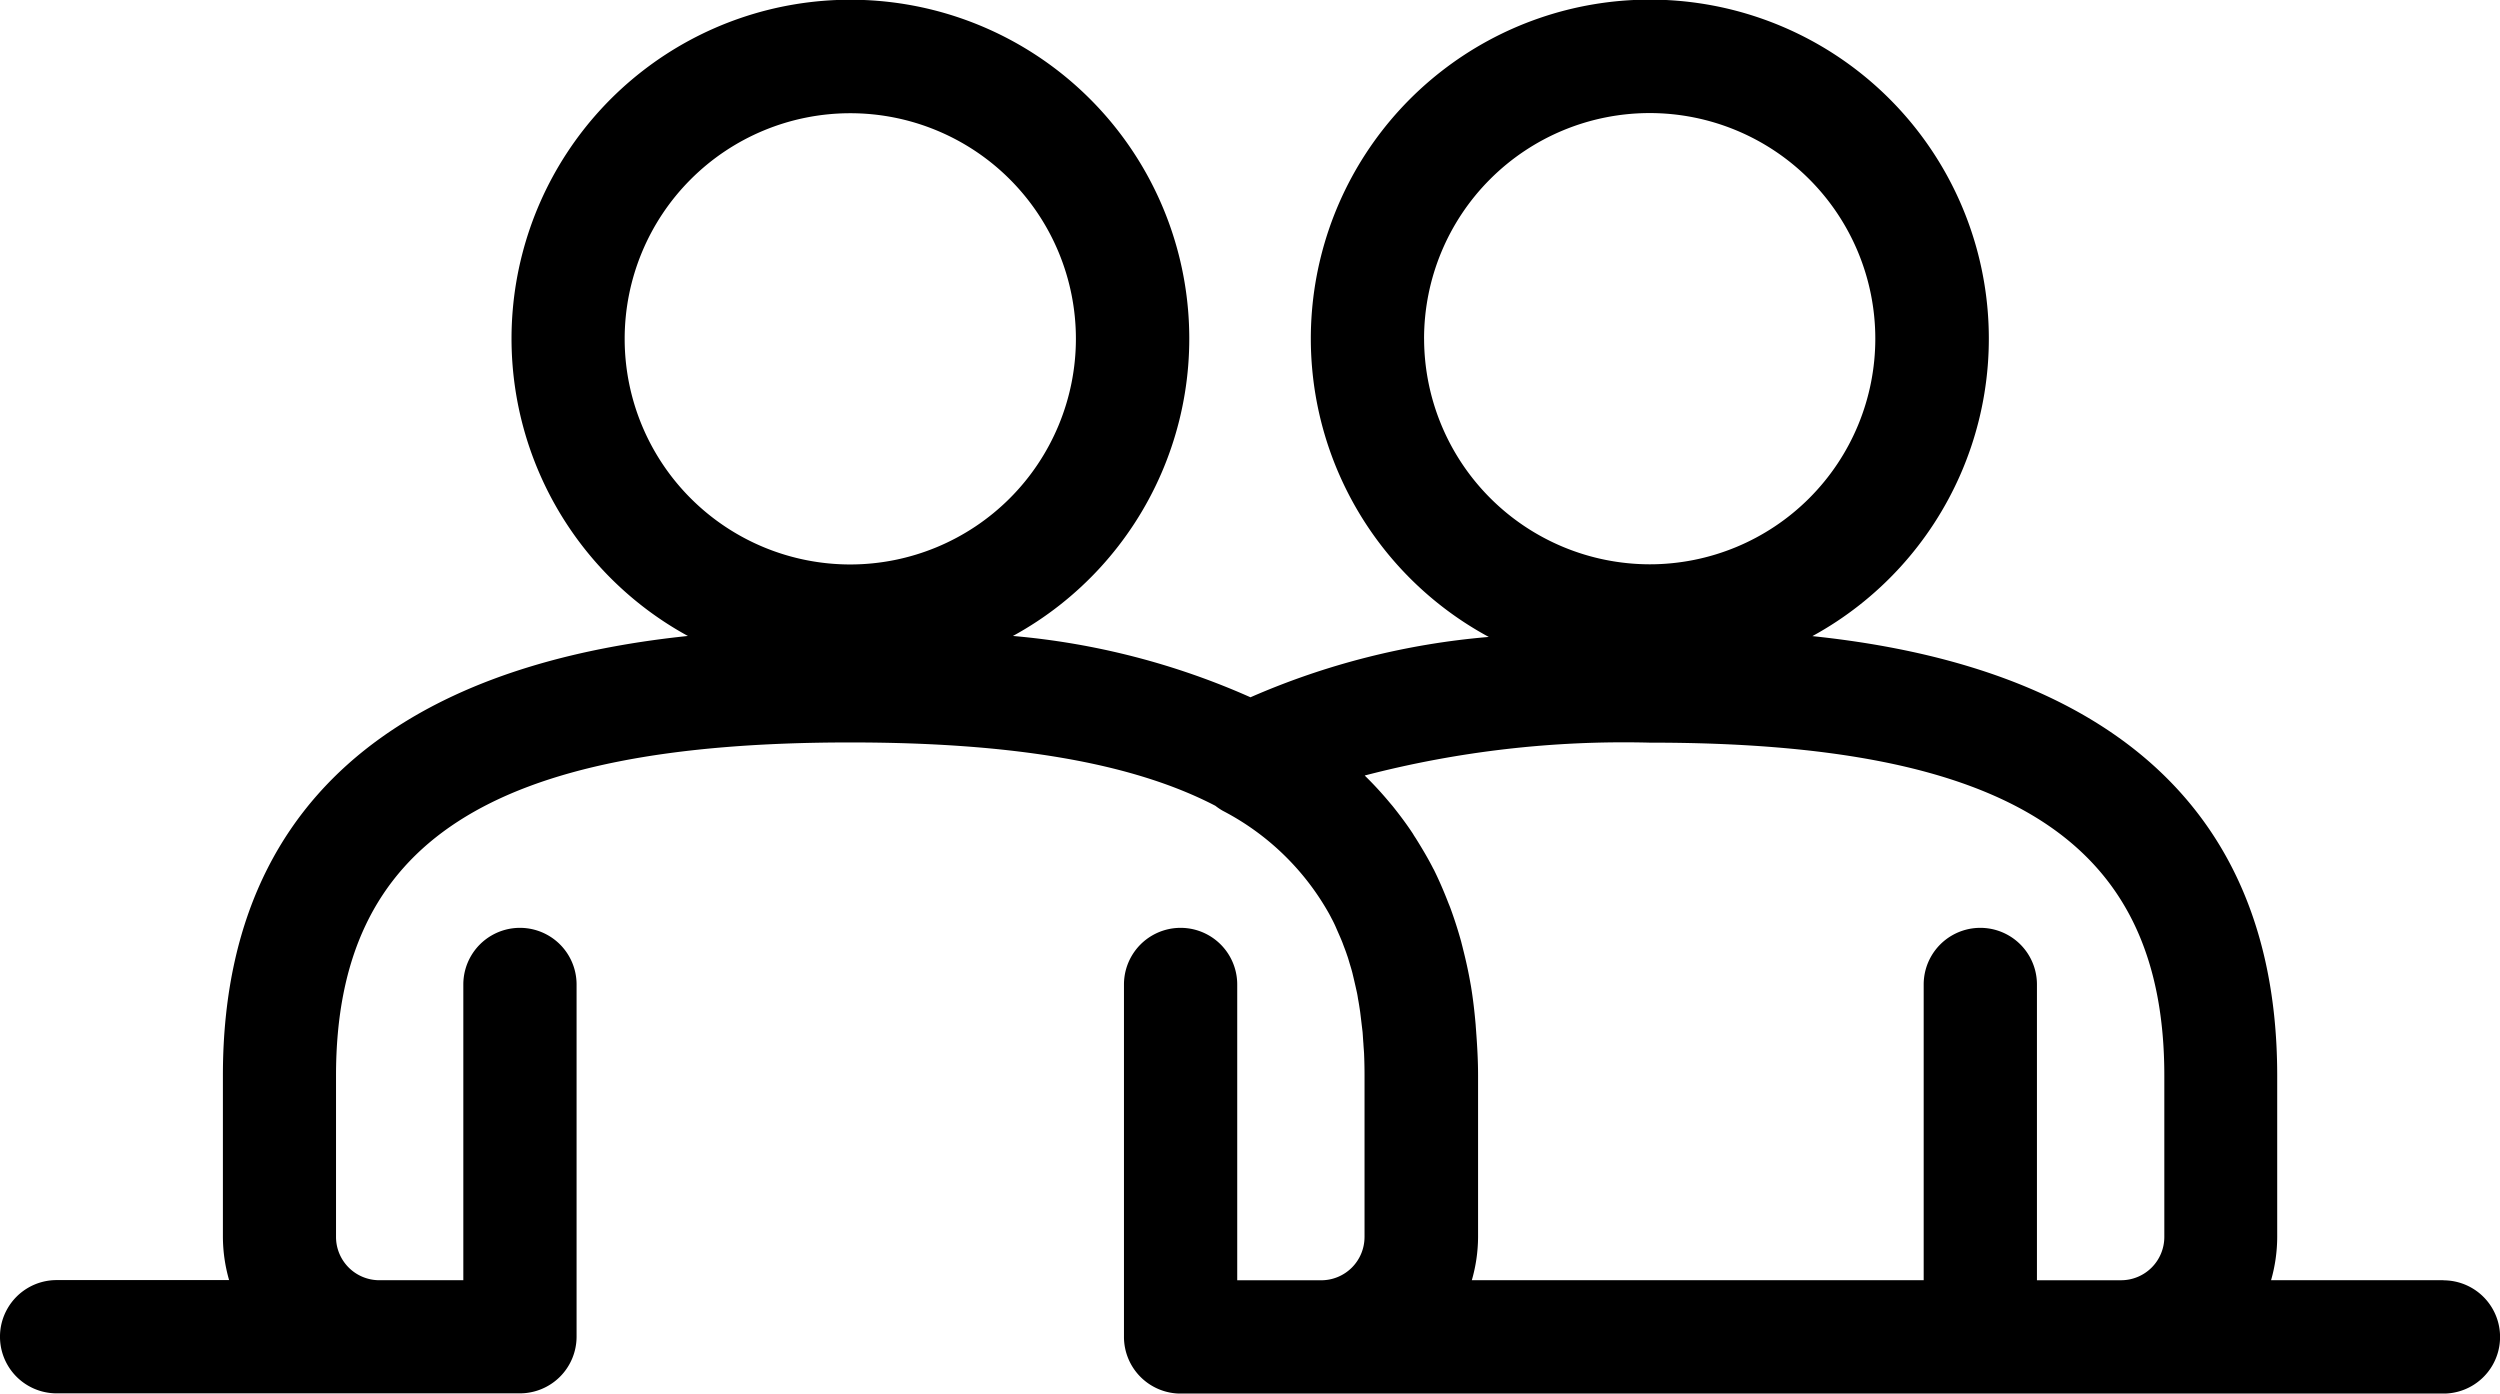
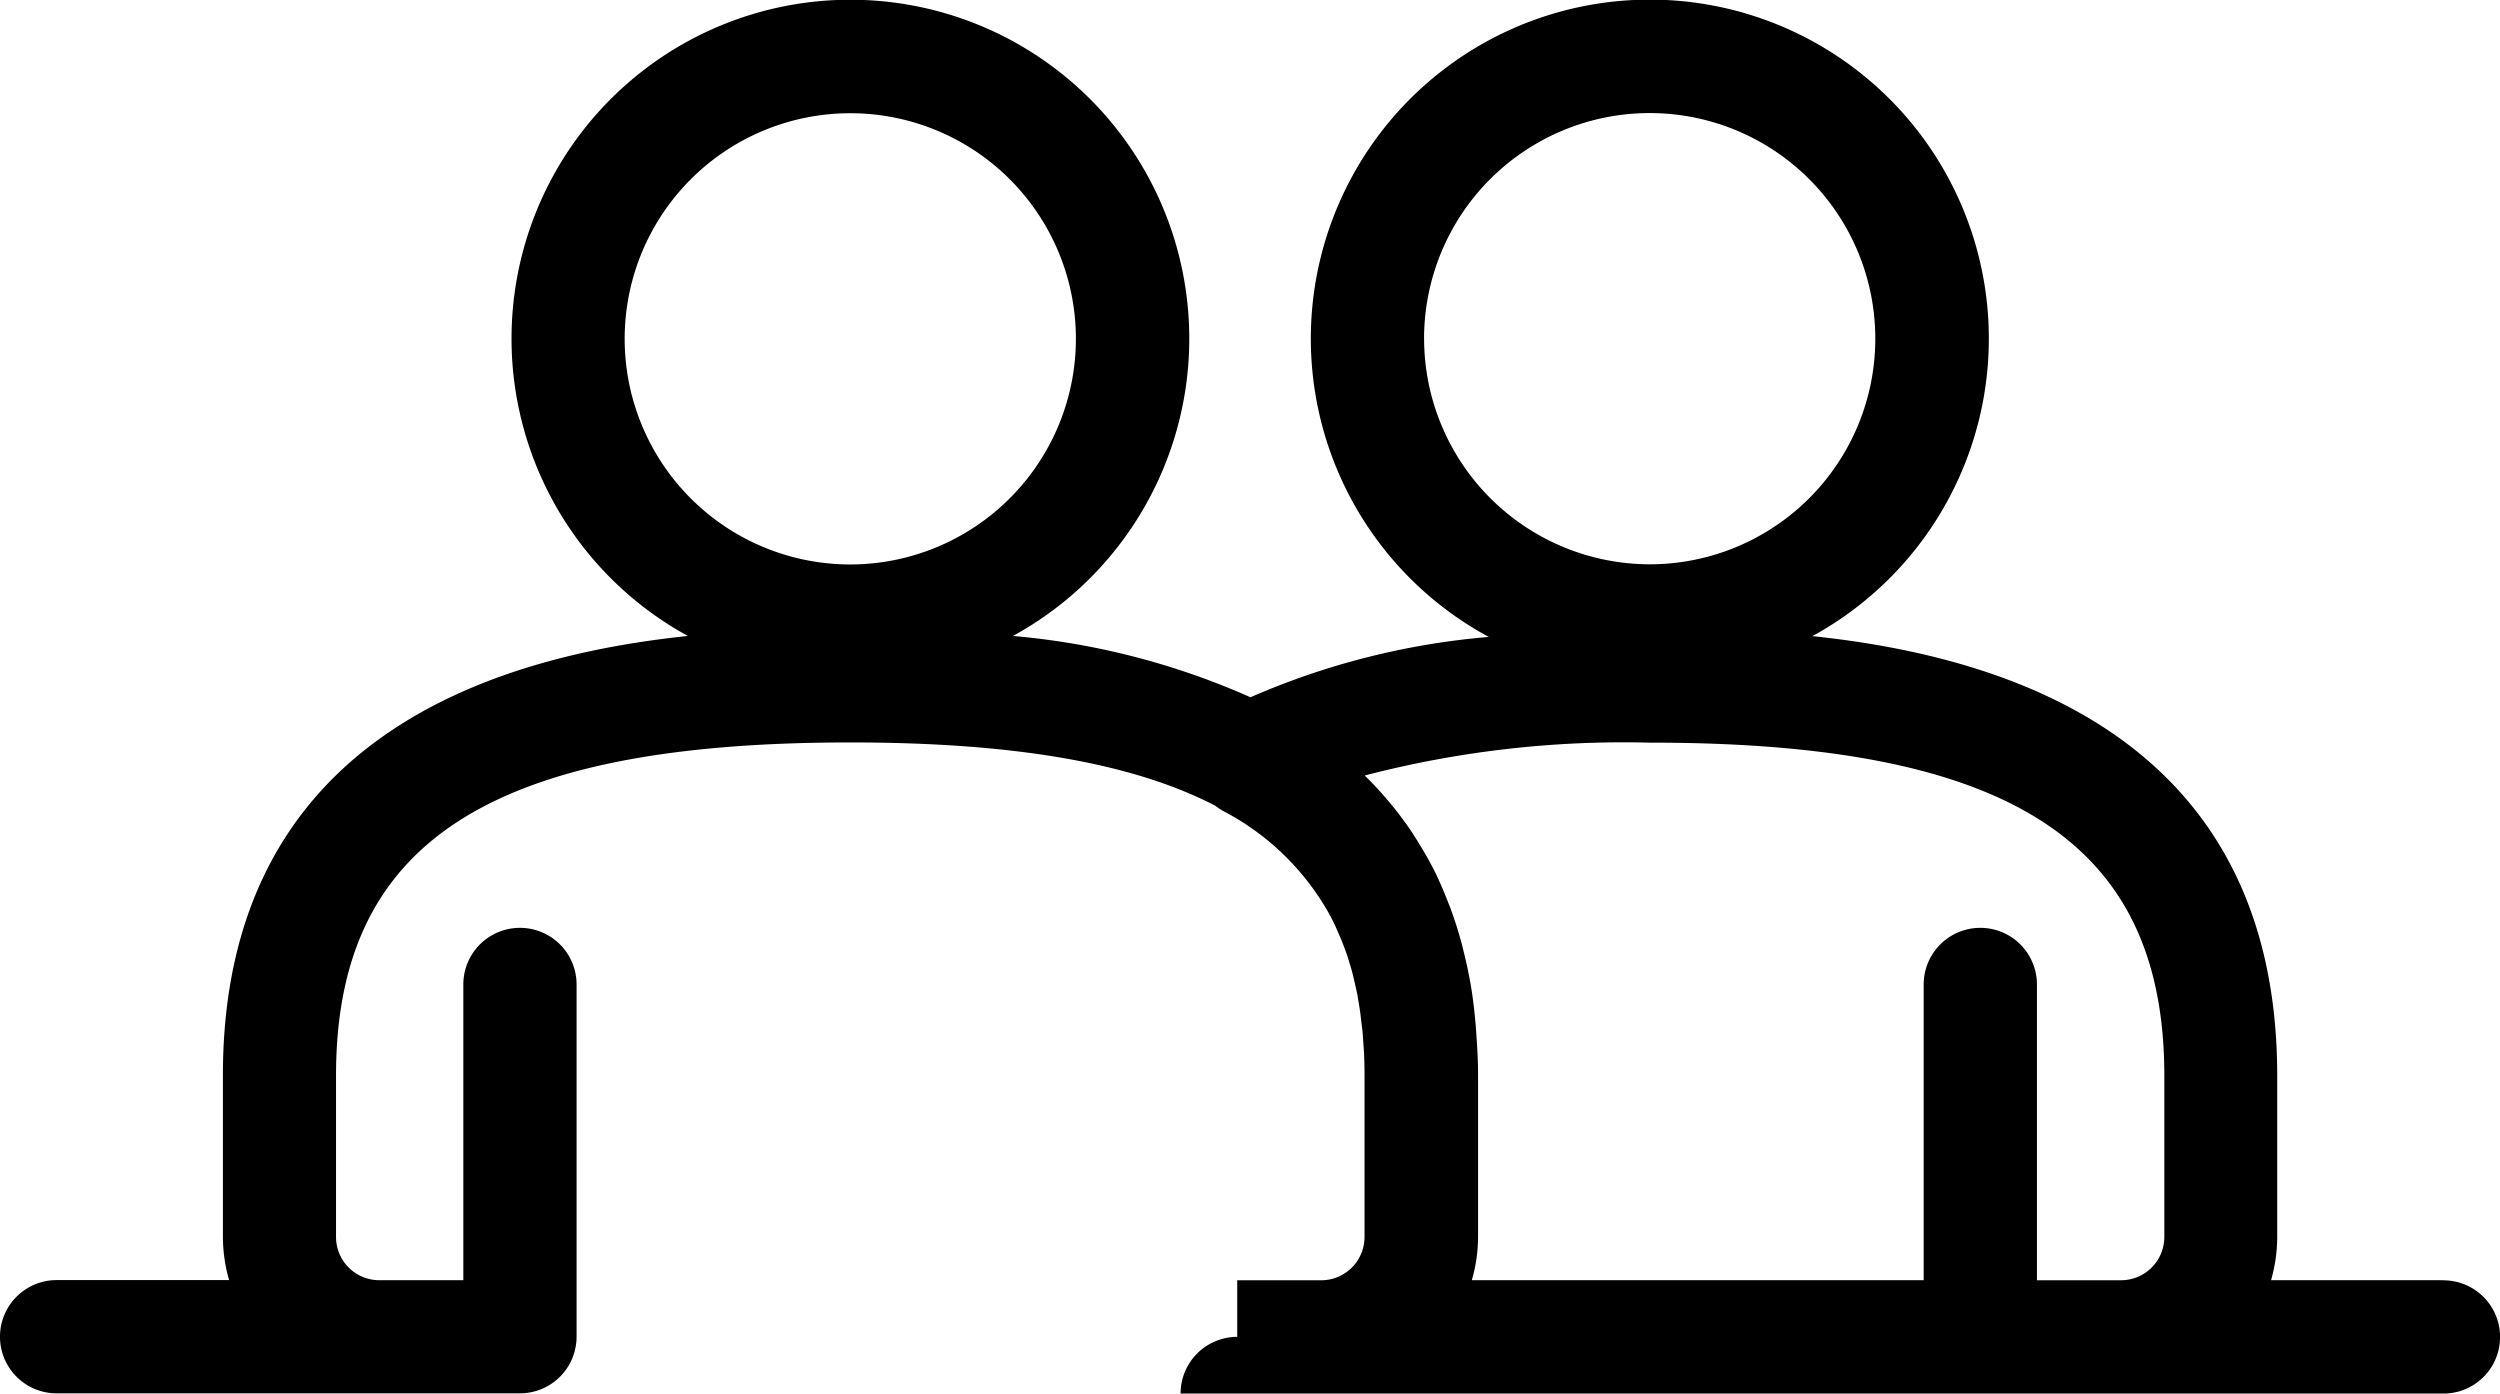
<svg xmlns="http://www.w3.org/2000/svg" viewBox="0 0 94.718 52.797">
-   <path id="Tracé_24" data-name="Tracé 24" d="M92.579,48.505H86.044a6,6,0,0,0,.233-1.637V40.751c0-12.7-10.1-15.864-17.611-16.649a12.844,12.844,0,1,0-12.26.031,28.436,28.436,0,0,0-9.029,2.286,28.1,28.1,0,0,0-9-2.323,12.839,12.839,0,1,0-12.315,0c-7.515.785-17.617,3.948-17.617,16.649v6.118A6,6,0,0,0,8.68,48.5H2.145a2.145,2.145,0,1,0,0,4.291H19.7a2.148,2.148,0,0,0,2.145-2.145V37.3a2.145,2.145,0,0,0-4.291,0V48.505H14.368a1.64,1.64,0,0,1-1.637-1.637V40.751c0-8.845,5.829-12.621,19.487-12.621,6.124,0,10.672.76,13.829,2.4a2.268,2.268,0,0,0,.282.19,9.783,9.783,0,0,1,4.033,3.911c.025.049.055.1.08.153.074.135.141.276.2.417l.129.294c.043.1.086.2.123.306.049.129.1.257.141.386.031.08.055.166.08.251.043.147.092.294.129.447.018.08.037.153.055.233.037.159.074.319.11.484.018.08.031.166.043.245.031.159.055.325.08.49.012.1.025.2.037.306l.055.46c.012.141.018.288.031.435.006.123.018.245.025.368q.018.414.018.846v6.118a1.64,1.64,0,0,1-1.637,1.637H46.875V37.3a2.145,2.145,0,0,0-4.291,0V50.651A2.148,2.148,0,0,0,44.729,52.8H92.572a2.145,2.145,0,0,0,.006-4.291ZM32.218,21.387a8.548,8.548,0,1,1,8.545-8.551A8.556,8.556,0,0,1,32.218,21.387Zm21.736-8.551a8.548,8.548,0,1,1,8.551,8.545A8.561,8.561,0,0,1,53.955,12.836Zm1.98,26.352c-.006-.116-.018-.239-.025-.356-.043-.5-.1-.993-.178-1.465-.006-.037-.012-.067-.018-.1-.08-.46-.178-.9-.288-1.33-.018-.08-.043-.166-.061-.245-.123-.447-.264-.883-.417-1.3-.025-.067-.055-.135-.08-.2-.166-.429-.349-.852-.546-1.25a.006.006,0,0,0-.006-.006c-.208-.411-.441-.8-.68-1.183-.037-.055-.067-.1-.1-.159-.245-.374-.509-.723-.778-1.06l-.11-.129a13.224,13.224,0,0,0-.926-1.005c-.006-.006-.012-.012-.012-.018a38.922,38.922,0,0,1,10.8-1.244C76.169,28.13,82,31.906,82,40.751v6.118a1.64,1.64,0,0,1-1.637,1.637H77.174V37.3a2.145,2.145,0,0,0-4.291,0V48.505H55.763A6,6,0,0,0,56,46.869V40.751C56,40.212,55.971,39.691,55.935,39.188Z" transform="translate(0 -0.001)" />
+   <path id="Tracé_24" data-name="Tracé 24" d="M92.579,48.505H86.044a6,6,0,0,0,.233-1.637V40.751c0-12.7-10.1-15.864-17.611-16.649a12.844,12.844,0,1,0-12.26.031,28.436,28.436,0,0,0-9.029,2.286,28.1,28.1,0,0,0-9-2.323,12.839,12.839,0,1,0-12.315,0c-7.515.785-17.617,3.948-17.617,16.649v6.118A6,6,0,0,0,8.68,48.5H2.145a2.145,2.145,0,1,0,0,4.291H19.7a2.148,2.148,0,0,0,2.145-2.145V37.3a2.145,2.145,0,0,0-4.291,0V48.505H14.368a1.64,1.64,0,0,1-1.637-1.637V40.751c0-8.845,5.829-12.621,19.487-12.621,6.124,0,10.672.76,13.829,2.4a2.268,2.268,0,0,0,.282.19,9.783,9.783,0,0,1,4.033,3.911c.025.049.055.1.08.153.074.135.141.276.2.417l.129.294c.043.1.086.2.123.306.049.129.1.257.141.386.031.08.055.166.08.251.043.147.092.294.129.447.018.08.037.153.055.233.037.159.074.319.11.484.018.08.031.166.043.245.031.159.055.325.08.49.012.1.025.2.037.306l.055.46c.012.141.018.288.031.435.006.123.018.245.025.368q.018.414.018.846v6.118a1.64,1.64,0,0,1-1.637,1.637H46.875V37.3V50.651A2.148,2.148,0,0,0,44.729,52.8H92.572a2.145,2.145,0,0,0,.006-4.291ZM32.218,21.387a8.548,8.548,0,1,1,8.545-8.551A8.556,8.556,0,0,1,32.218,21.387Zm21.736-8.551a8.548,8.548,0,1,1,8.551,8.545A8.561,8.561,0,0,1,53.955,12.836Zm1.98,26.352c-.006-.116-.018-.239-.025-.356-.043-.5-.1-.993-.178-1.465-.006-.037-.012-.067-.018-.1-.08-.46-.178-.9-.288-1.33-.018-.08-.043-.166-.061-.245-.123-.447-.264-.883-.417-1.3-.025-.067-.055-.135-.08-.2-.166-.429-.349-.852-.546-1.25a.006.006,0,0,0-.006-.006c-.208-.411-.441-.8-.68-1.183-.037-.055-.067-.1-.1-.159-.245-.374-.509-.723-.778-1.06l-.11-.129a13.224,13.224,0,0,0-.926-1.005c-.006-.006-.012-.012-.012-.018a38.922,38.922,0,0,1,10.8-1.244C76.169,28.13,82,31.906,82,40.751v6.118a1.64,1.64,0,0,1-1.637,1.637H77.174V37.3a2.145,2.145,0,0,0-4.291,0V48.505H55.763A6,6,0,0,0,56,46.869V40.751C56,40.212,55.971,39.691,55.935,39.188Z" transform="translate(0 -0.001)" />
</svg>